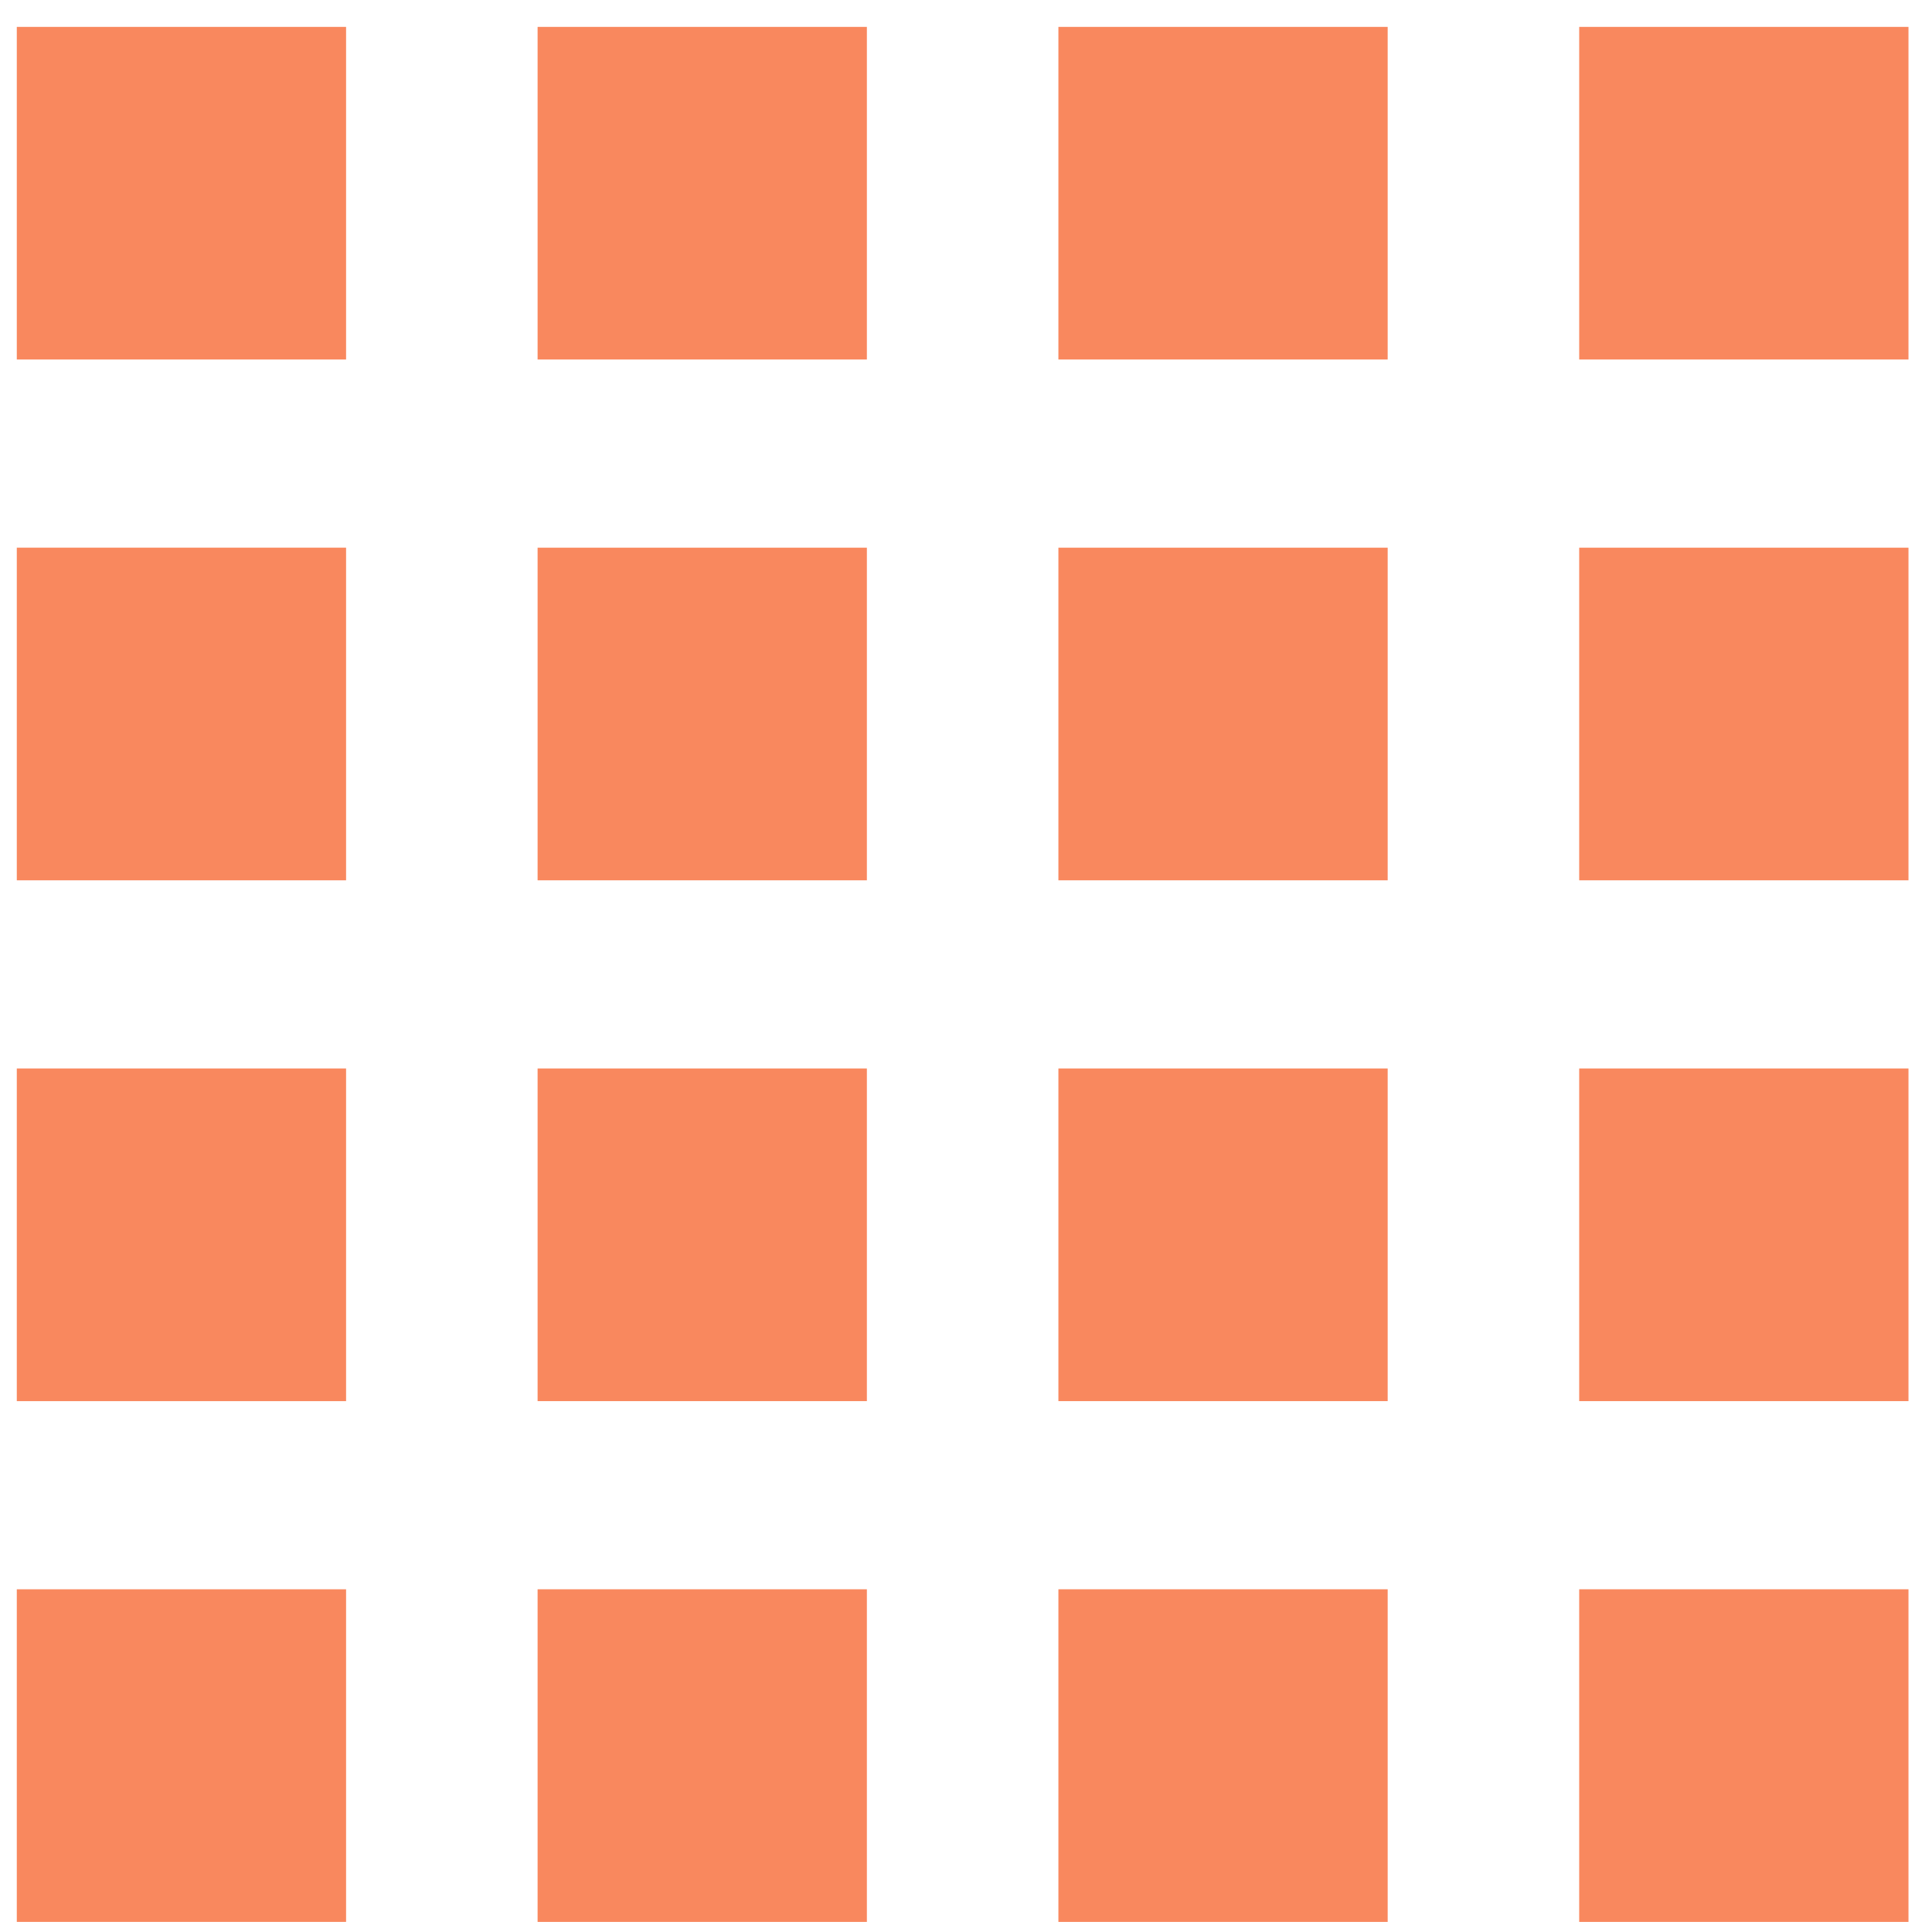
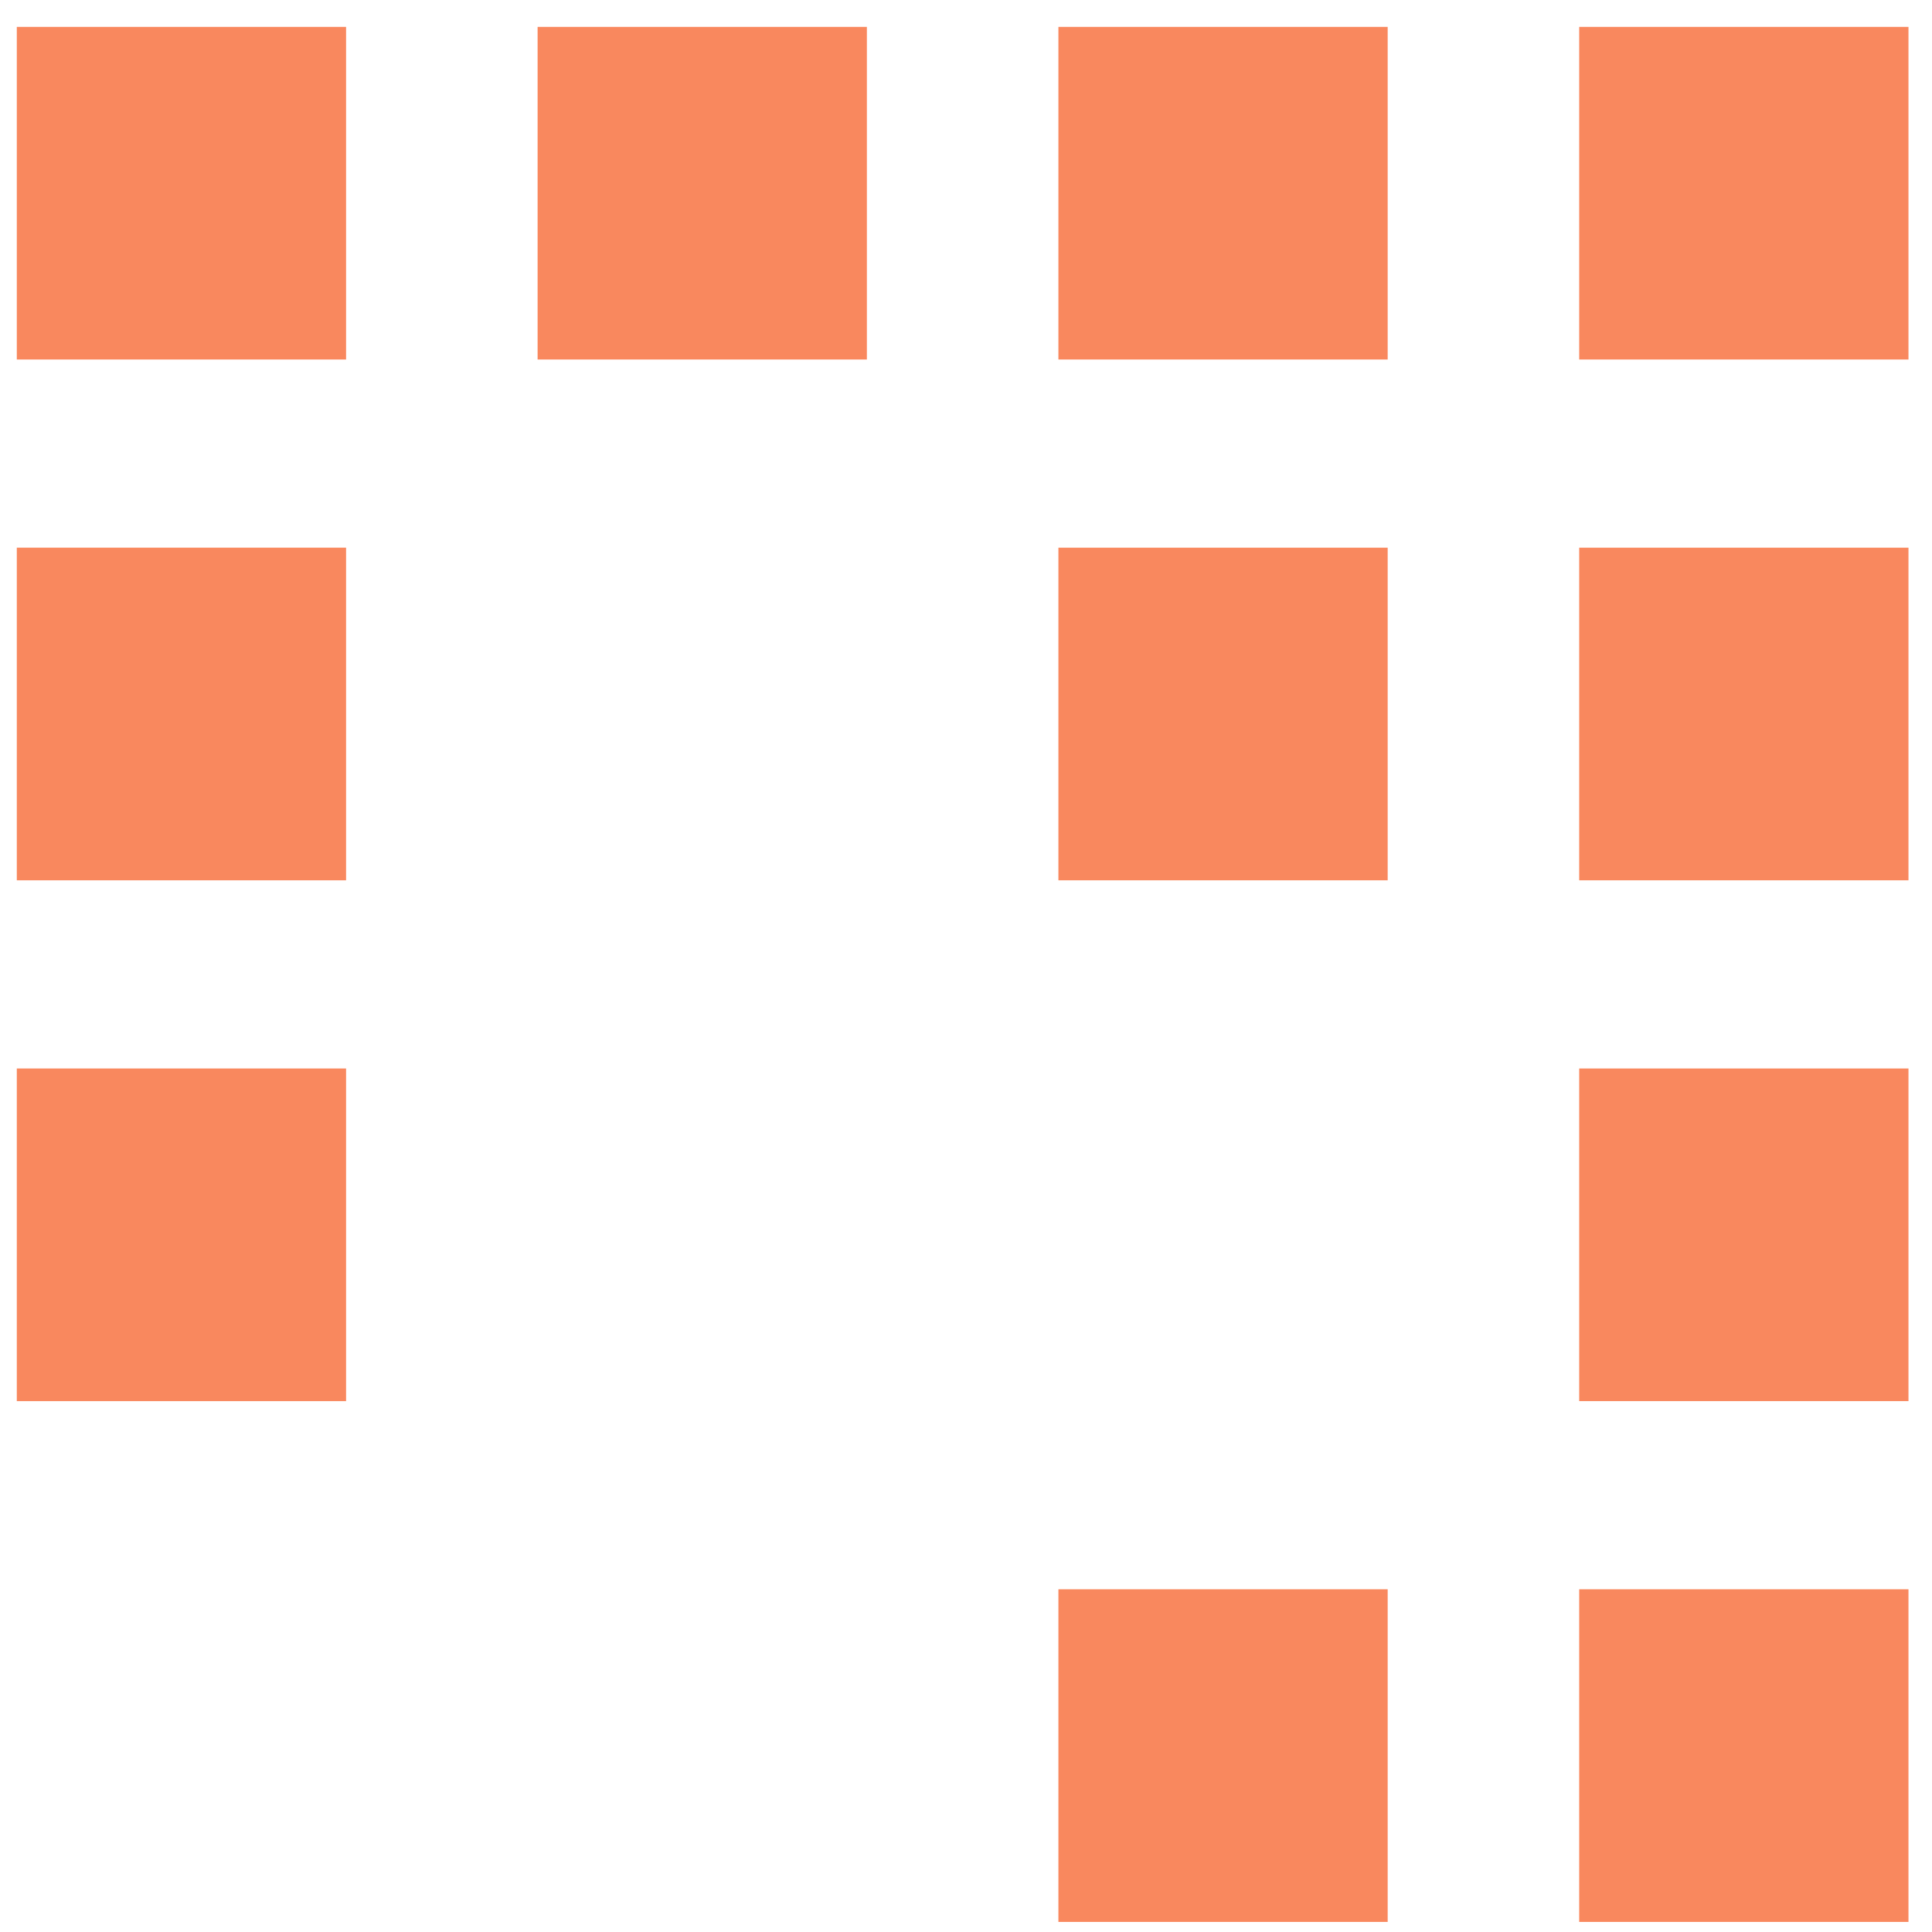
<svg xmlns="http://www.w3.org/2000/svg" width="575" height="575" viewBox="0 0 575 575">
  <defs>
    <clipPath id="clip-path">
      <rect width="570" height="567" fill="none" />
    </clipPath>
    <clipPath id="clip-boxes">
      <rect width="575" height="575" />
    </clipPath>
  </defs>
  <g id="boxes" clip-path="url(#clip-boxes)">
    <g id="Repeat_Grid_3" data-name="Repeat Grid 3" transform="translate(5 8)" clip-path="url(#clip-path)">
      <g transform="translate(-5 -4)">
        <rect id="Rectangle_522" data-name="Rectangle 522" width="98" height="99" transform="translate(5 4)" fill="#f9885e" />
      </g>
      <g transform="translate(150 -4)">
        <rect id="Rectangle_522-2" data-name="Rectangle 522" width="98" height="99" transform="translate(5 4)" fill="#f9885e" />
      </g>
      <g transform="translate(305 -4)">
        <rect id="Rectangle_522-3" data-name="Rectangle 522" width="98" height="99" transform="translate(5 4)" fill="#f9885e" />
      </g>
      <g transform="translate(460 -4)">
        <rect id="Rectangle_522-4" data-name="Rectangle 522" width="98" height="99" transform="translate(5 4)" fill="#f9885e" />
      </g>
      <g transform="translate(-5 151)">
        <rect id="Rectangle_522-5" data-name="Rectangle 522" width="98" height="99" transform="translate(5 4)" fill="#f9885e" />
      </g>
      <g transform="translate(150 151)">
-         <rect id="Rectangle_522-6" data-name="Rectangle 522" width="98" height="99" transform="translate(5 4)" fill="#f9885e" />
-       </g>
+         </g>
      <g transform="translate(305 151)">
        <rect id="Rectangle_522-7" data-name="Rectangle 522" width="98" height="99" transform="translate(5 4)" fill="#f9885e" />
      </g>
      <g transform="translate(460 151)">
        <rect id="Rectangle_522-8" data-name="Rectangle 522" width="98" height="99" transform="translate(5 4)" fill="#f9885e" />
      </g>
      <g transform="translate(-5 306)">
        <rect id="Rectangle_522-9" data-name="Rectangle 522" width="98" height="99" transform="translate(5 4)" fill="#f9885e" />
      </g>
      <g transform="translate(150 306)">
-         <rect id="Rectangle_522-10" data-name="Rectangle 522" width="98" height="99" transform="translate(5 4)" fill="#f9885e" />
-       </g>
+         </g>
      <g transform="translate(305 306)">
-         <rect id="Rectangle_522-11" data-name="Rectangle 522" width="98" height="99" transform="translate(5 4)" fill="#f9885e" />
-       </g>
+         </g>
      <g transform="translate(460 306)">
        <rect id="Rectangle_522-12" data-name="Rectangle 522" width="98" height="99" transform="translate(5 4)" fill="#f9885e" />
      </g>
      <g transform="translate(-5 461)">
-         <rect id="Rectangle_522-13" data-name="Rectangle 522" width="98" height="99" transform="translate(5 4)" fill="#f9885e" />
-       </g>
+         </g>
      <g transform="translate(150 461)">
-         <rect id="Rectangle_522-14" data-name="Rectangle 522" width="98" height="99" transform="translate(5 4)" fill="#f9885e" />
-       </g>
+         </g>
      <g transform="translate(305 461)">
        <rect id="Rectangle_522-15" data-name="Rectangle 522" width="98" height="99" transform="translate(5 4)" fill="#f9885e" />
      </g>
      <g transform="translate(460 461)">
        <rect id="Rectangle_522-16" data-name="Rectangle 522" width="98" height="99" transform="translate(5 4)" fill="#f9885e" />
      </g>
    </g>
  </g>
</svg>